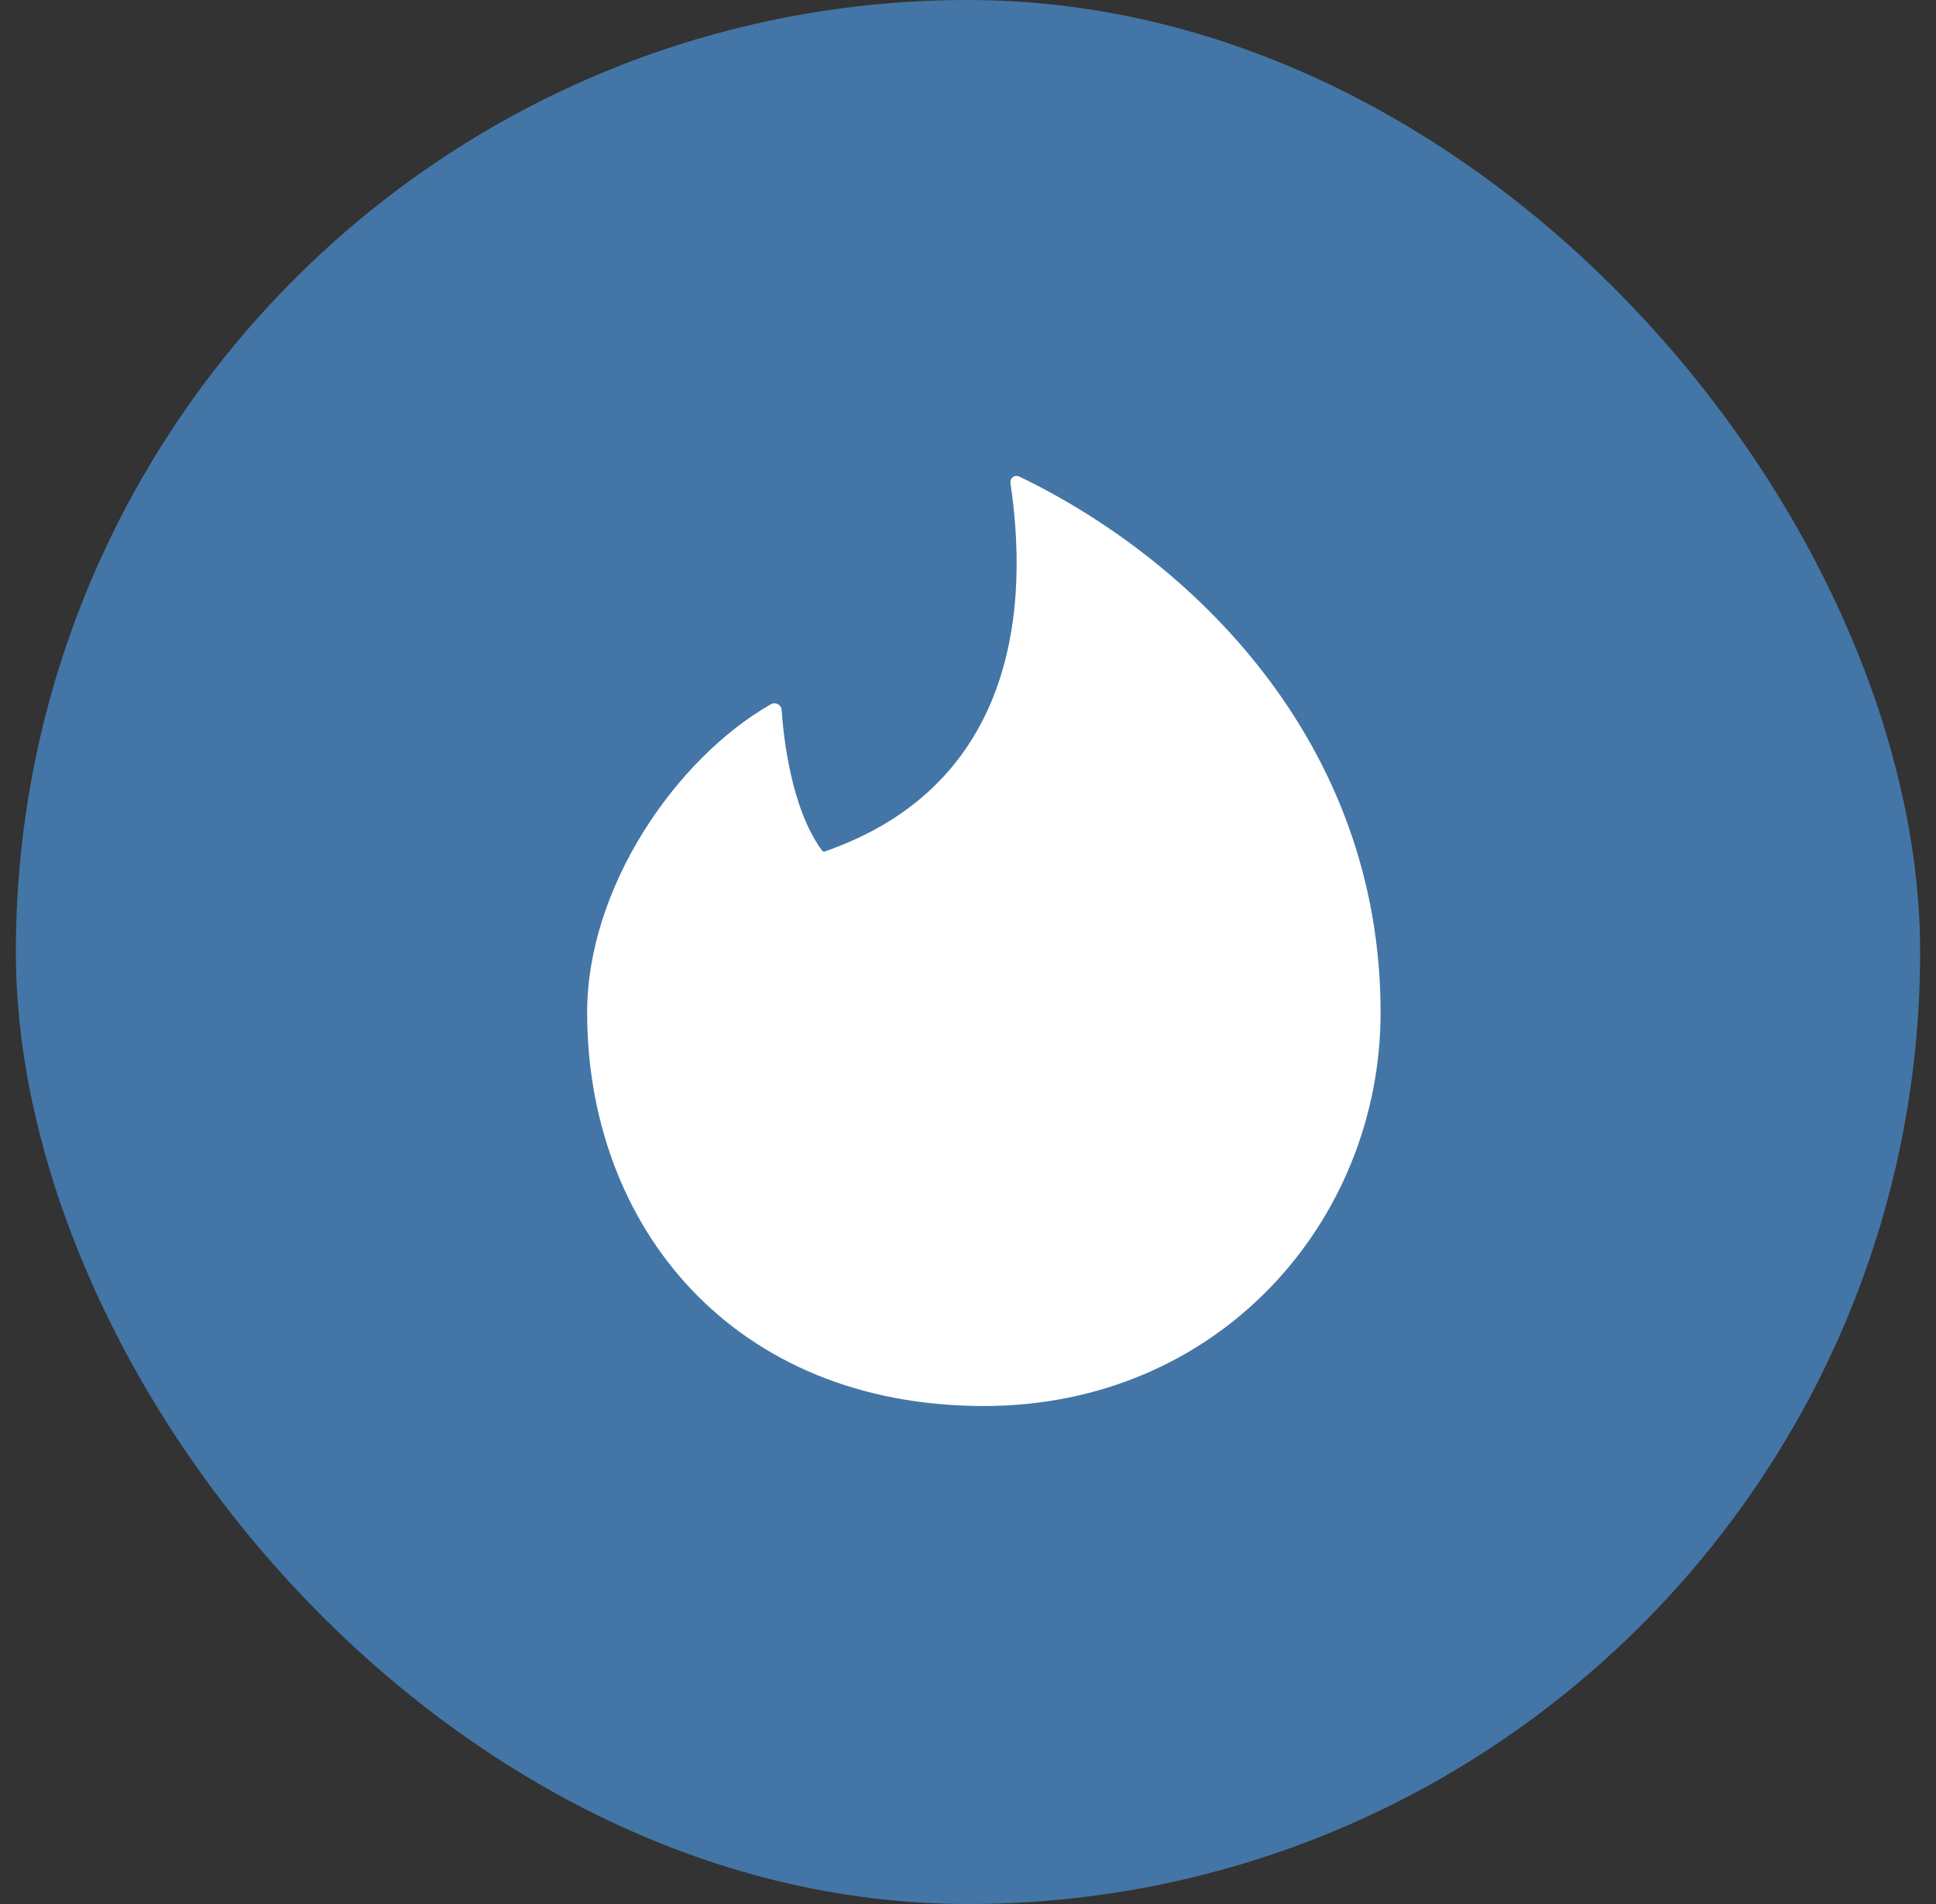
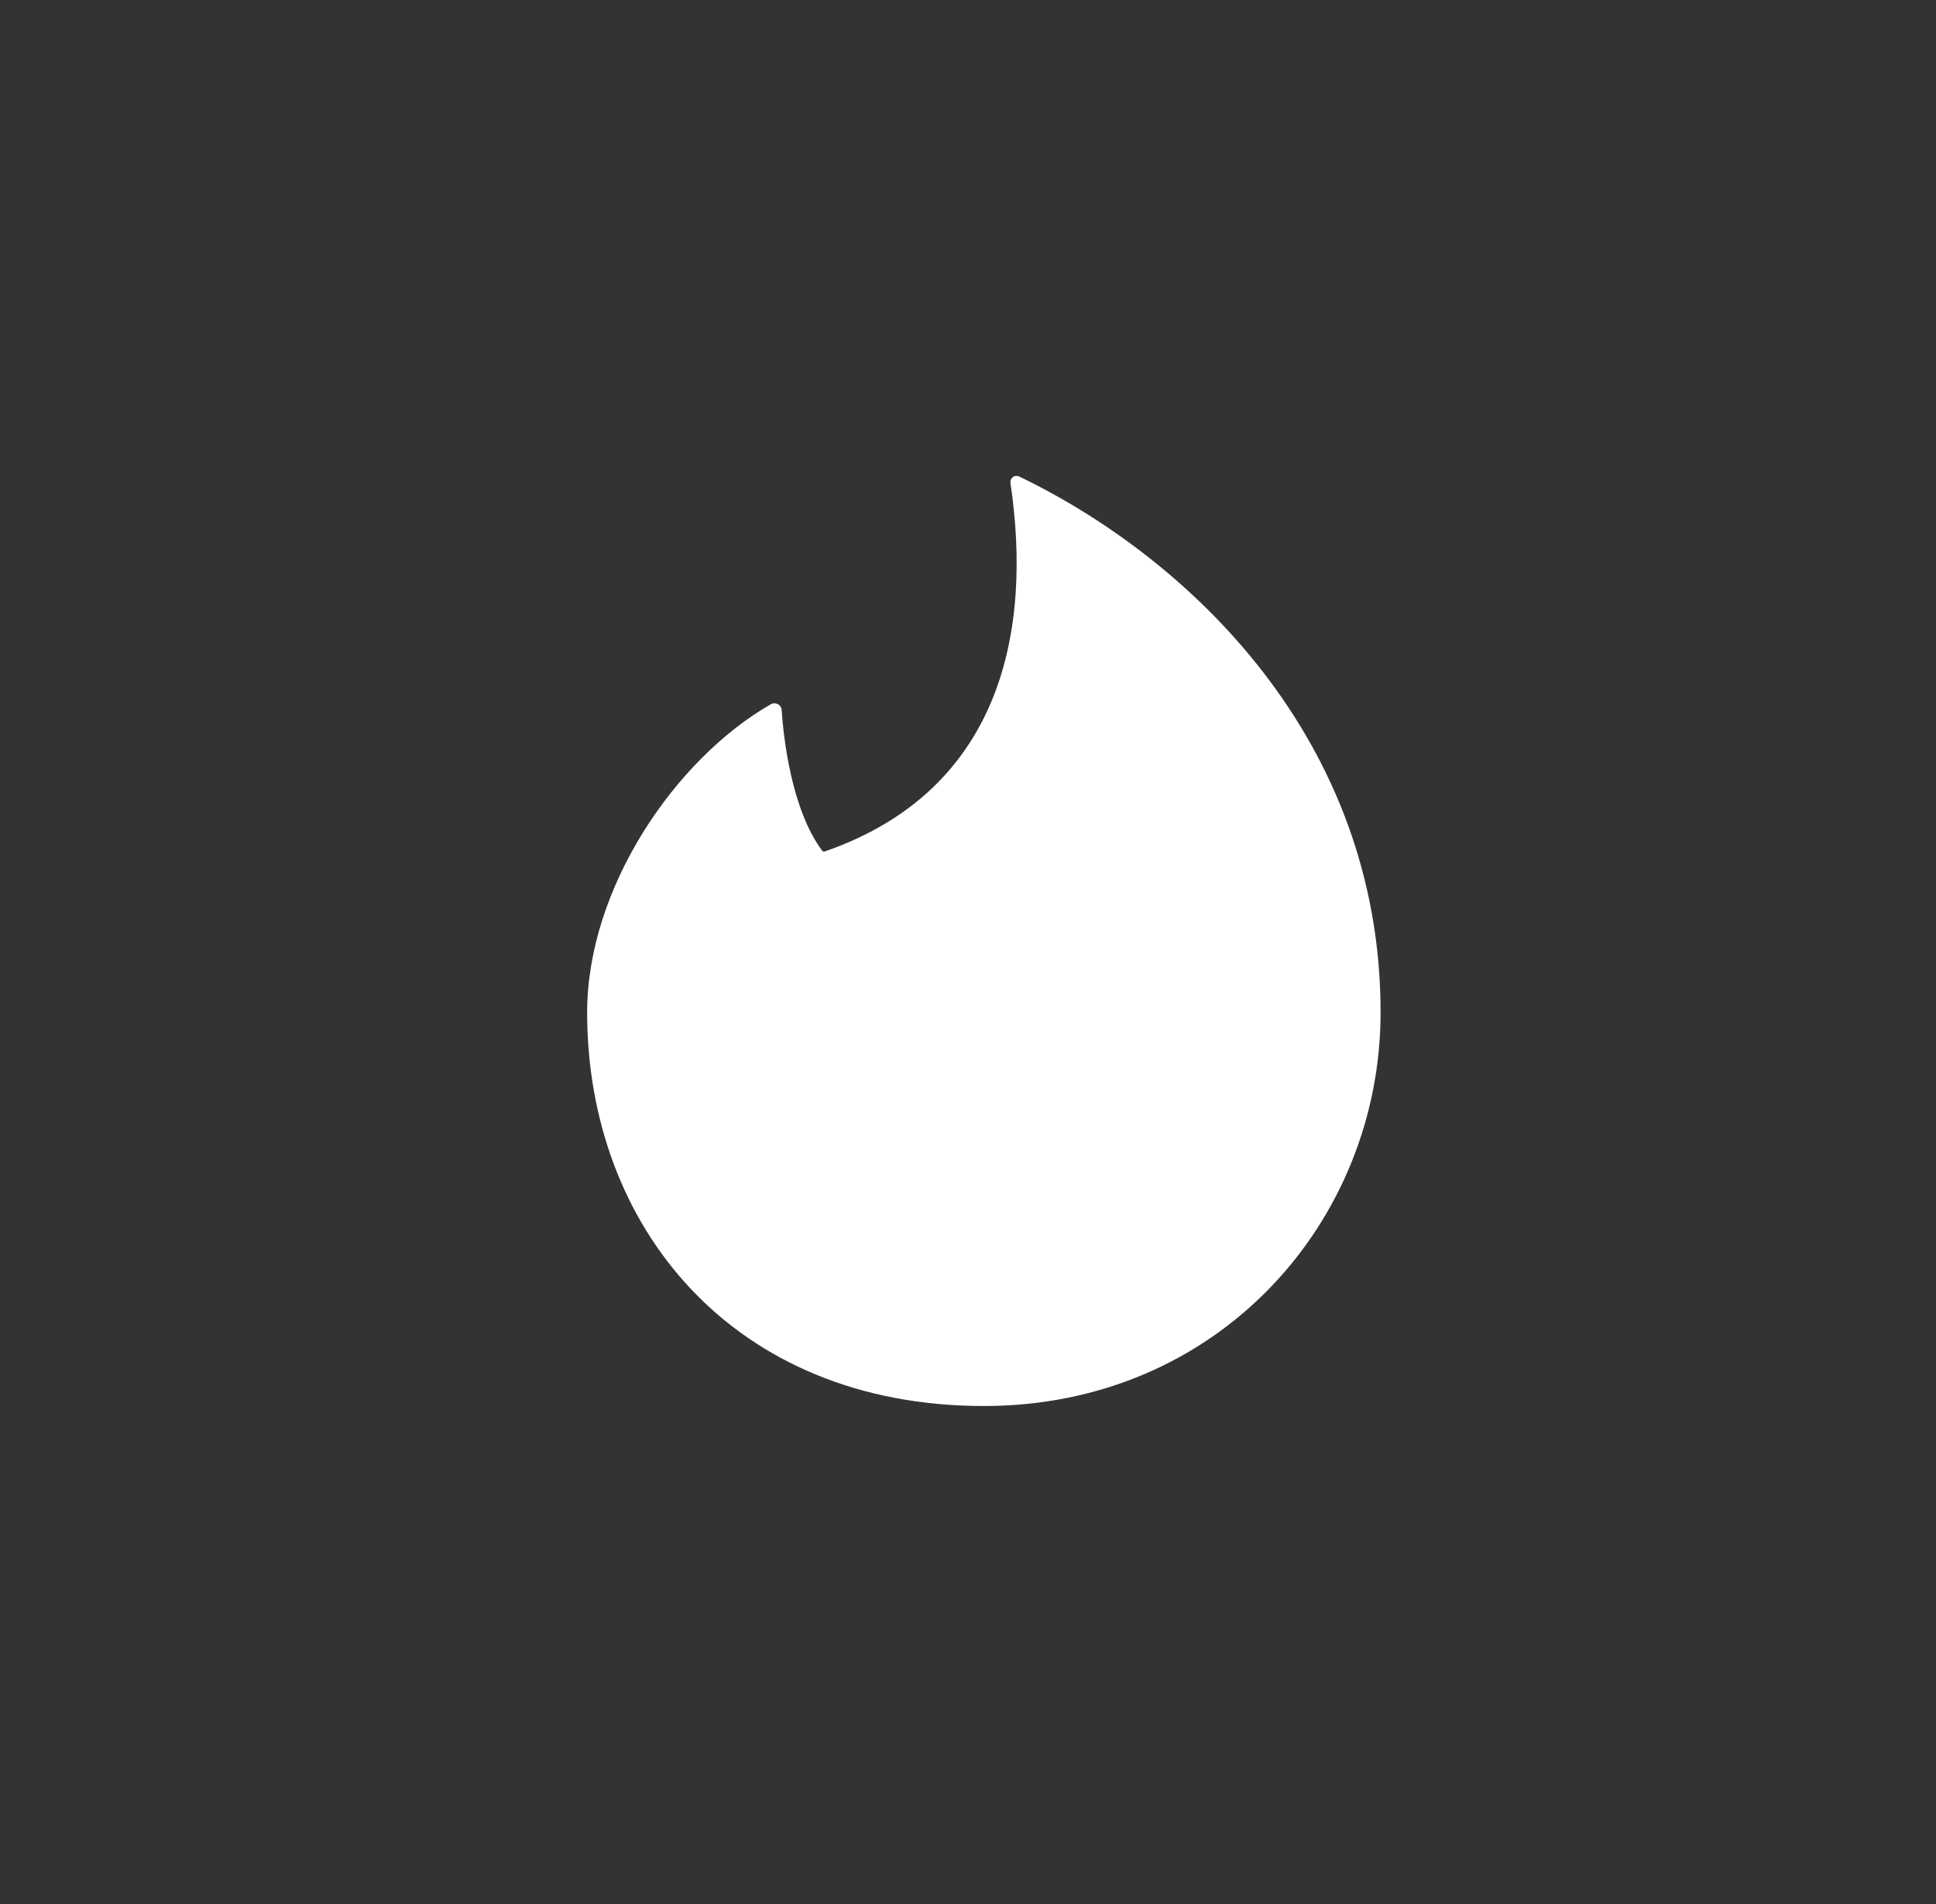
<svg xmlns="http://www.w3.org/2000/svg" width="61" height="60" viewBox="0 0 61 60" fill="none">
  <rect x="0" y="0" width="61" height="60" fill="#333333" stroke="none" />
-   <rect x="0.5" y="0" width="60" height="60" rx="30" fill="#4376A6" />
  <path fill-rule="evenodd" clip-rule="evenodd" d="M25.991 26.83C25.976 26.836 25.959 26.837 25.943 26.832C25.927 26.828 25.913 26.818 25.903 26.805C24.931 25.493 24.687 23.238 24.628 22.371C24.616 22.204 24.432 22.11 24.285 22.194C21.284 23.913 18.5 27.979 18.5 31.905C18.5 38.649 23.093 44.307 31 44.307C38.408 44.307 43.5 38.475 43.5 31.905C43.5 23.309 37.476 17.597 32.111 15.015C32.08 15 32.045 14.994 32.01 14.997C31.976 15.001 31.943 15.013 31.915 15.034C31.887 15.055 31.865 15.083 31.851 15.116C31.837 15.149 31.833 15.184 31.837 15.219C32.528 19.852 31.574 24.891 25.991 26.83Z" fill="white" />
</svg>